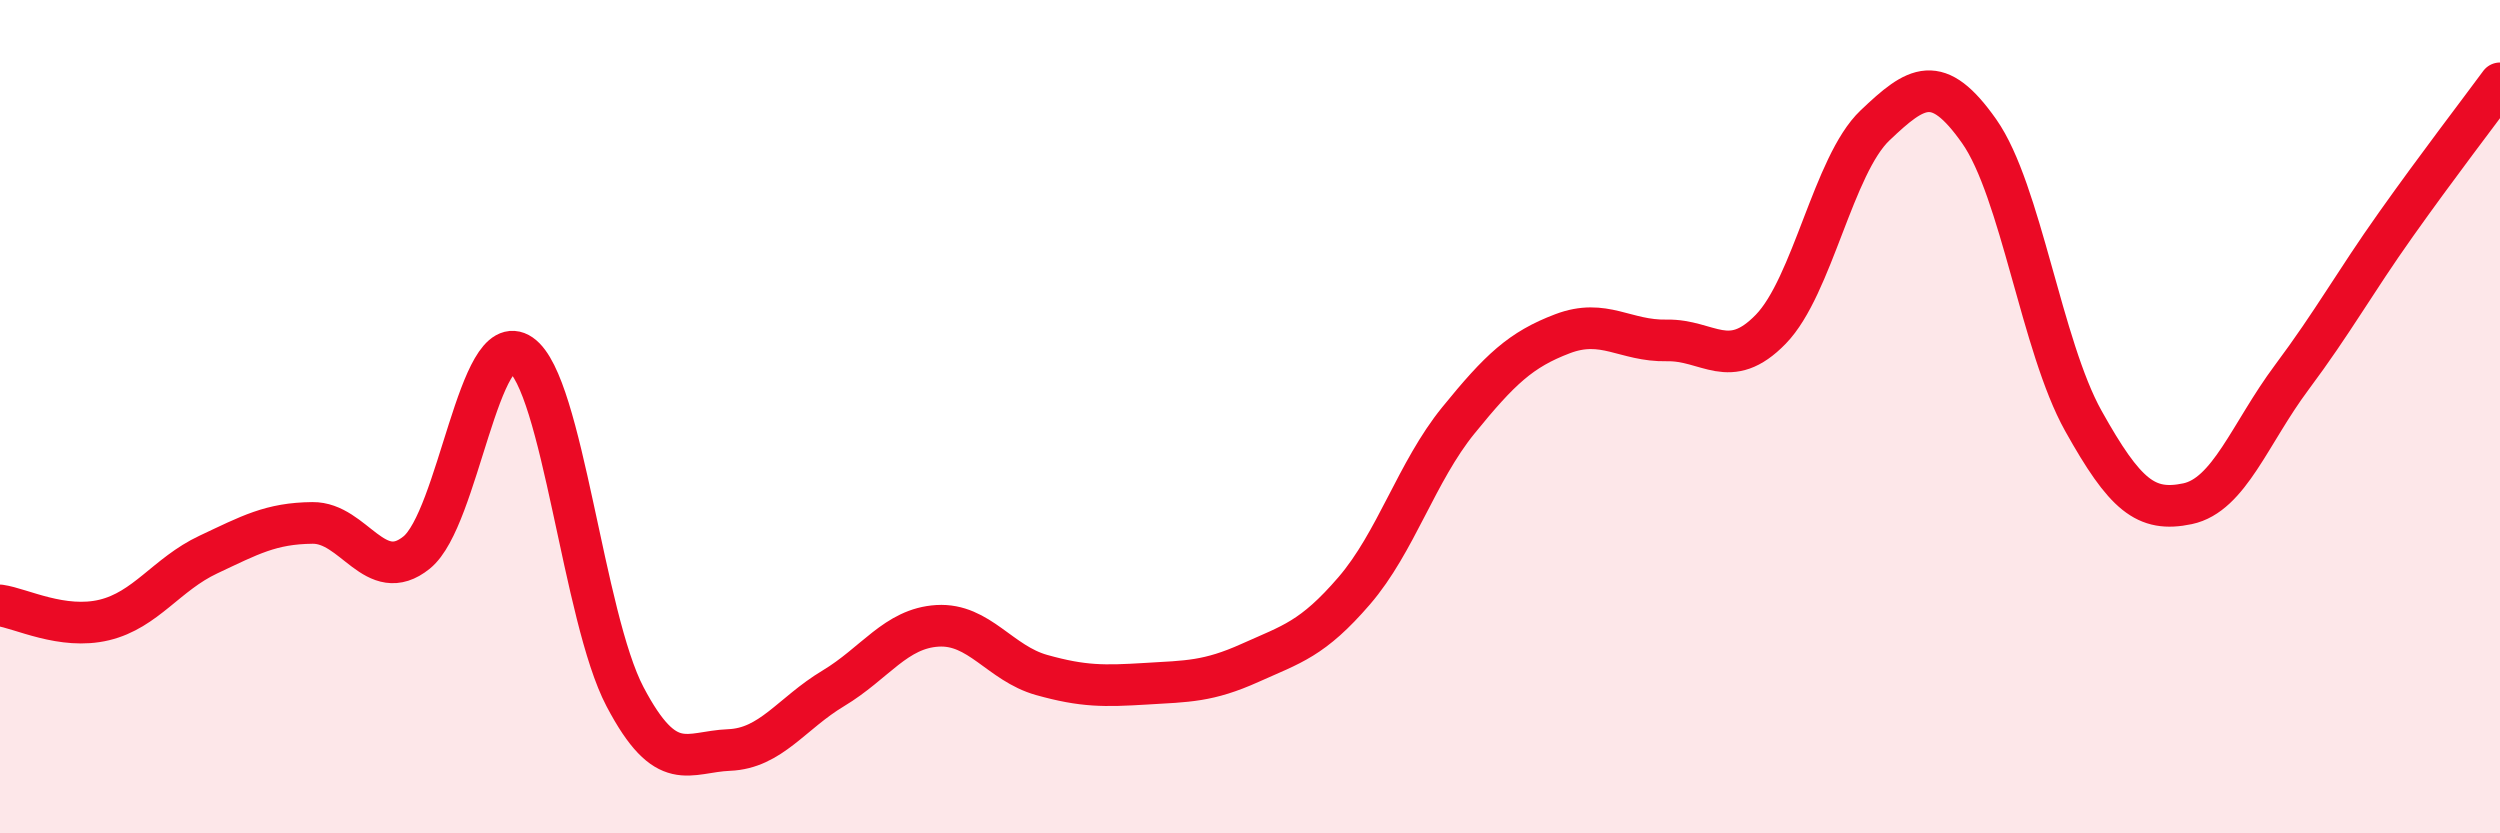
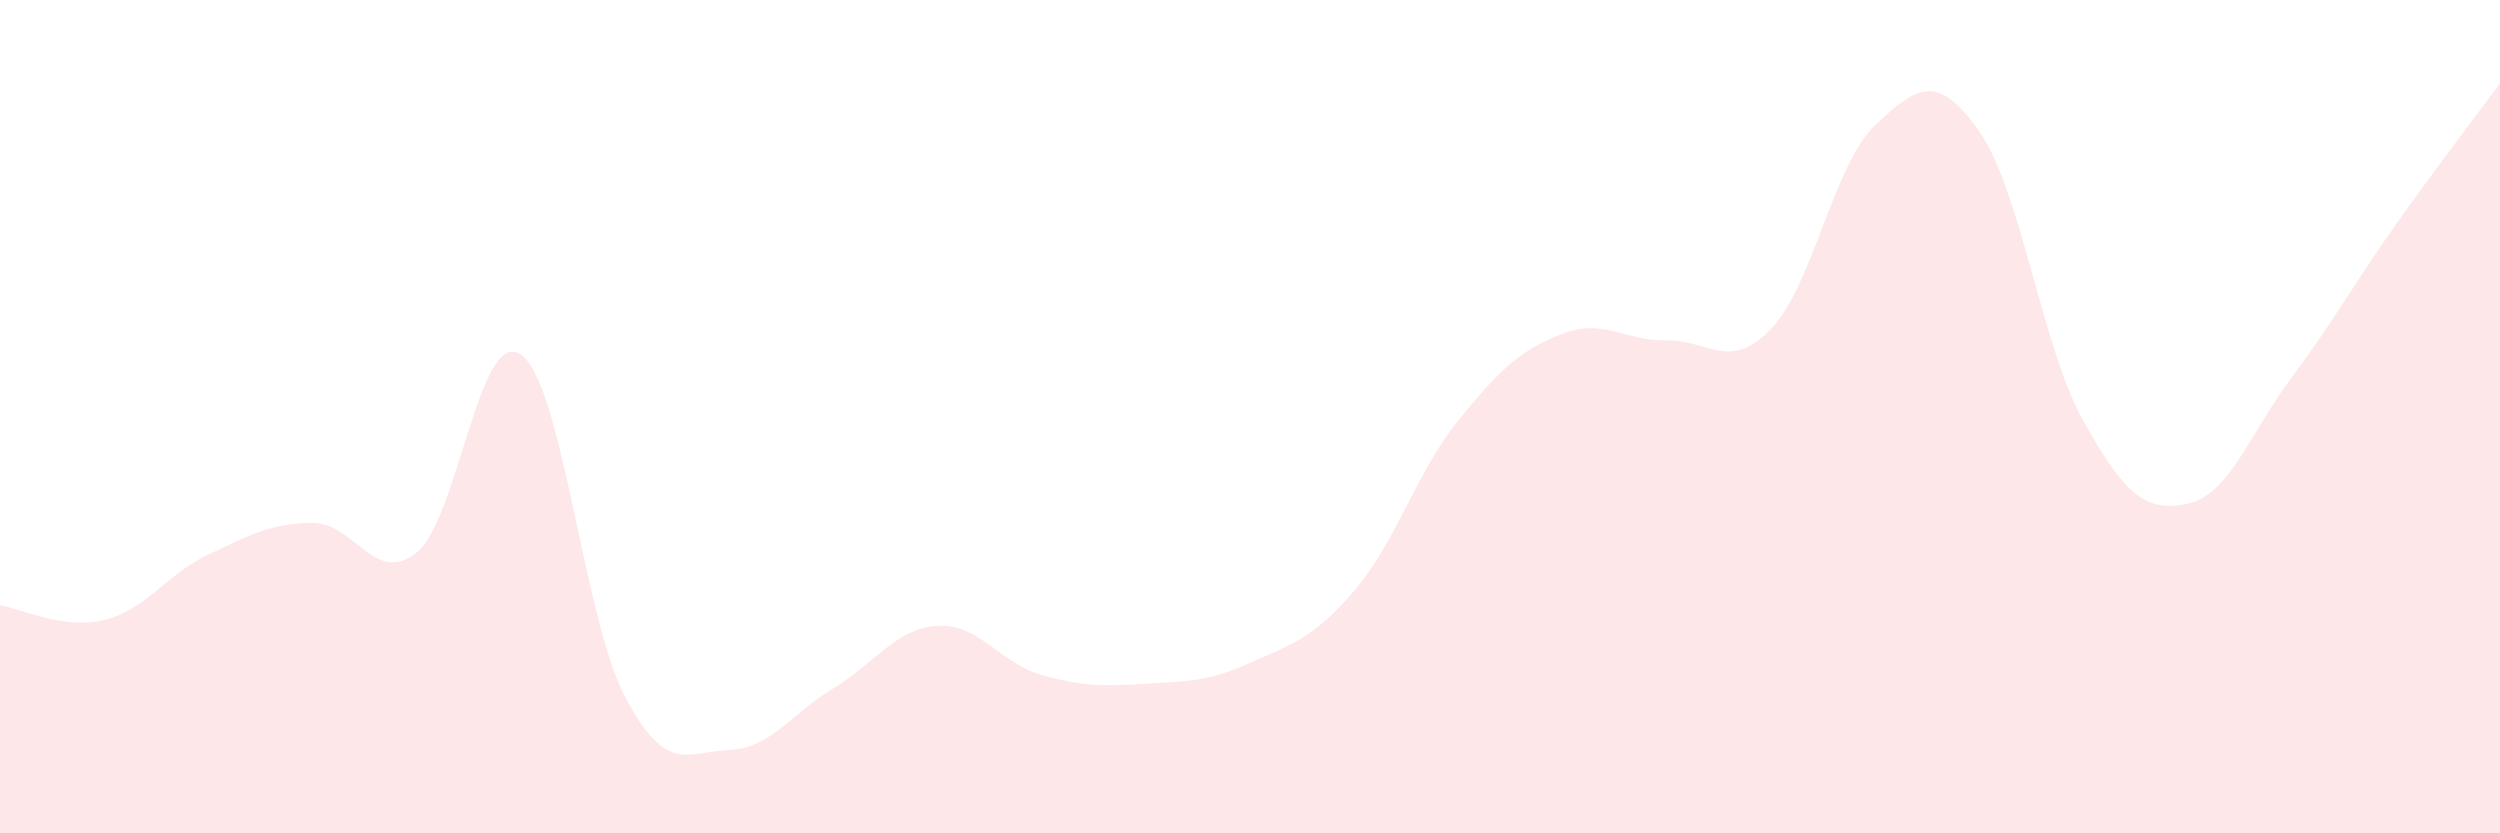
<svg xmlns="http://www.w3.org/2000/svg" width="60" height="20" viewBox="0 0 60 20">
  <path d="M 0,14.53 C 0.5,14.6 1.5,15.12 2.5,14.88 C 3.5,14.64 4,13.78 5,13.31 C 6,12.84 6.5,12.56 7.5,12.55 C 8.5,12.54 9,14.07 10,13.26 C 11,12.45 11.5,7.82 12.5,8.51 C 13.5,9.2 14,14.82 15,16.72 C 16,18.62 16.5,18.04 17.5,18 C 18.5,17.96 19,17.12 20,16.52 C 21,15.92 21.5,15.08 22.5,15.02 C 23.5,14.96 24,15.92 25,16.2 C 26,16.48 26.5,16.47 27.5,16.41 C 28.5,16.35 29,16.36 30,15.91 C 31,15.46 31.5,15.34 32.5,14.18 C 33.5,13.02 34,11.32 35,10.09 C 36,8.86 36.5,8.39 37.5,8.01 C 38.5,7.63 39,8.19 40,8.17 C 41,8.15 41.5,8.93 42.5,7.9 C 43.5,6.87 44,3.96 45,3.01 C 46,2.06 46.5,1.73 47.5,3.15 C 48.5,4.57 49,8.31 50,10.1 C 51,11.89 51.5,12.3 52.5,12.09 C 53.5,11.88 54,10.4 55,9.06 C 56,7.72 56.5,6.8 57.5,5.39 C 58.5,3.98 59.5,2.68 60,2L60 20L0 20Z" fill="#EB0A25" opacity="0.1" stroke-linecap="round" stroke-linejoin="round" />
-   <path d="M 0,14.53 C 0.5,14.6 1.5,15.12 2.5,14.88 C 3.5,14.64 4,13.78 5,13.31 C 6,12.84 6.5,12.56 7.5,12.55 C 8.5,12.54 9,14.07 10,13.26 C 11,12.45 11.5,7.82 12.5,8.51 C 13.5,9.2 14,14.82 15,16.72 C 16,18.62 16.5,18.04 17.5,18 C 18.5,17.96 19,17.12 20,16.52 C 21,15.92 21.5,15.08 22.5,15.02 C 23.5,14.96 24,15.92 25,16.2 C 26,16.48 26.5,16.47 27.5,16.41 C 28.5,16.35 29,16.36 30,15.91 C 31,15.46 31.5,15.34 32.5,14.18 C 33.5,13.02 34,11.32 35,10.09 C 36,8.86 36.5,8.39 37.5,8.01 C 38.5,7.63 39,8.19 40,8.17 C 41,8.15 41.5,8.93 42.5,7.9 C 43.5,6.87 44,3.96 45,3.01 C 46,2.06 46.5,1.73 47.5,3.15 C 48.5,4.57 49,8.31 50,10.1 C 51,11.89 51.5,12.3 52.5,12.09 C 53.5,11.88 54,10.4 55,9.06 C 56,7.72 56.5,6.8 57.5,5.39 C 58.5,3.98 59.5,2.68 60,2" stroke="#EB0A25" stroke-width="1" fill="none" stroke-linecap="round" stroke-linejoin="round" />
</svg>